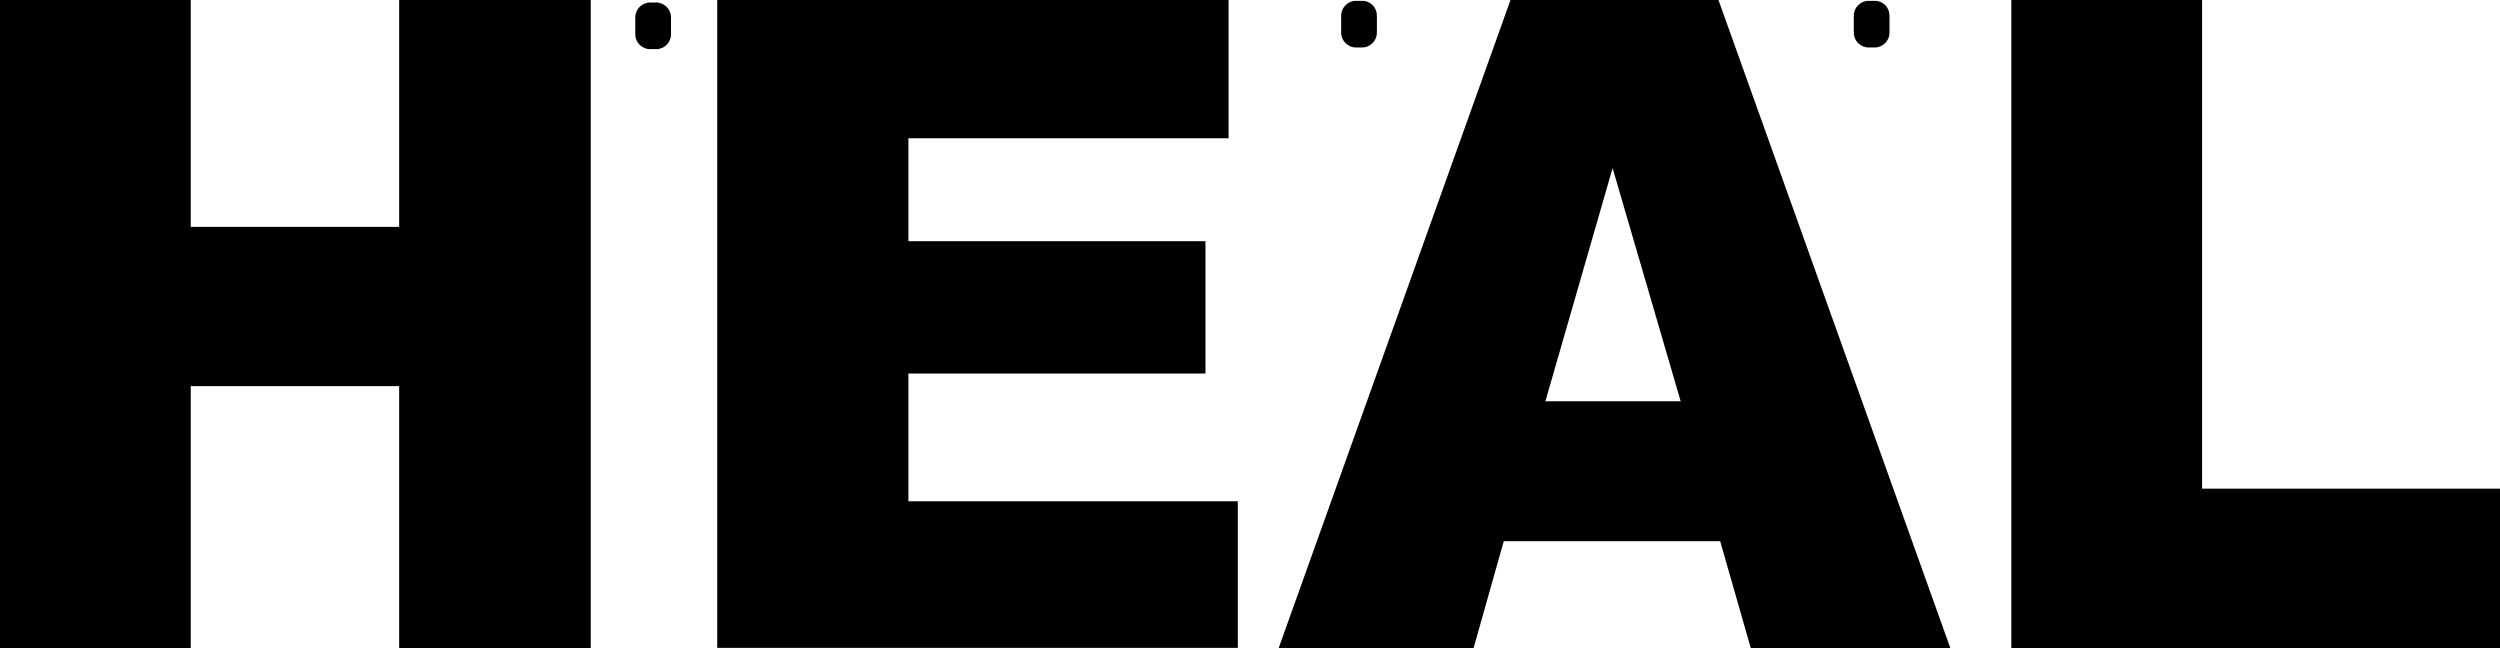
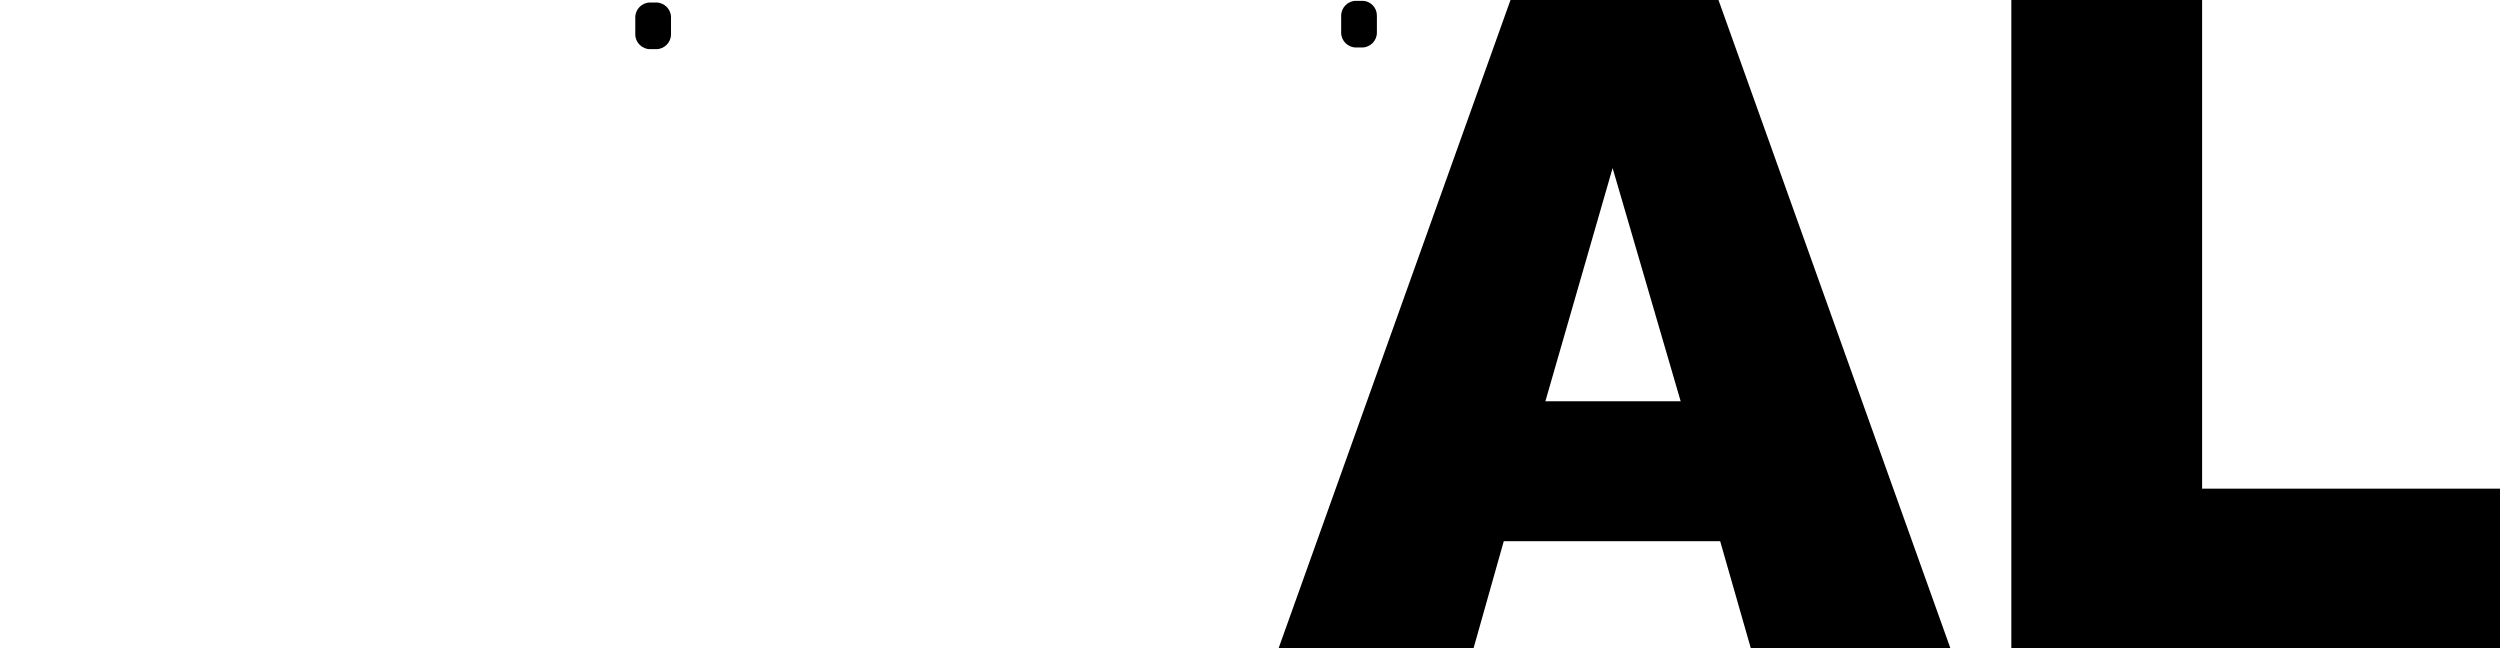
<svg xmlns="http://www.w3.org/2000/svg" version="1.1" id="Layer_1" x="0px" y="0px" viewBox="0 0 595 154.3" style="enable-background:new 0 0 595 154.3;" xml:space="preserve">
  <style type="text/css">
	.st0{enable-background:new    ;}
	.st1{fill-rule:evenodd;clip-rule:evenodd;}
</style>
  <g class="st0">
-     <path d="M0,0h45.4v54H95V0h45.6v154.3H95V91.9H45.4v62.4H0L0,0z" />
-     <path d="M170.7,0h121.7v32.9h-76.2v24.5h70.7v31.5h-70.7v30.4h78.4v34.9H170.7V0z" />
    <path d="M409.4,128.8h-51.5l-7.2,25.5h-46.4L359.5,0h49.5l55.2,154.3h-47.5L409.4,128.8z M400,95.5L383.8,40l-16,55.5H400z" />
    <path d="M478.7,0h45.4v116.3H595v38H478.7L478.7,0z" />
    <g>
      <path class="st1" d="M156.2,0.6h-1.5c-1.9,0-3.5,1.6-3.5,3.5v4.1c0,1.9,1.6,3.5,3.5,3.5h1.5c1.9,0,3.5-1.6,3.5-3.5V4.1    C159.7,2.2,158.1,0.6,156.2,0.6z" />
      <path class="st1" d="M324.2,0.2h-1.5c-1.9,0-3.5,1.6-3.5,3.5v4.1c0,1.9,1.6,3.5,3.5,3.5h1.5c1.9,0,3.5-1.6,3.5-3.5V3.7    C327.7,1.8,326.2,0.2,324.2,0.2z" />
-       <path class="st1" d="M446.2,0.2h-1.5c-1.9,0-3.5,1.6-3.5,3.5v4.1c0,1.9,1.6,3.5,3.5,3.5h1.5c1.9,0,3.5-1.6,3.5-3.5V3.7    C449.7,1.8,448.2,0.2,446.2,0.2z" />
    </g>
  </g>
</svg>